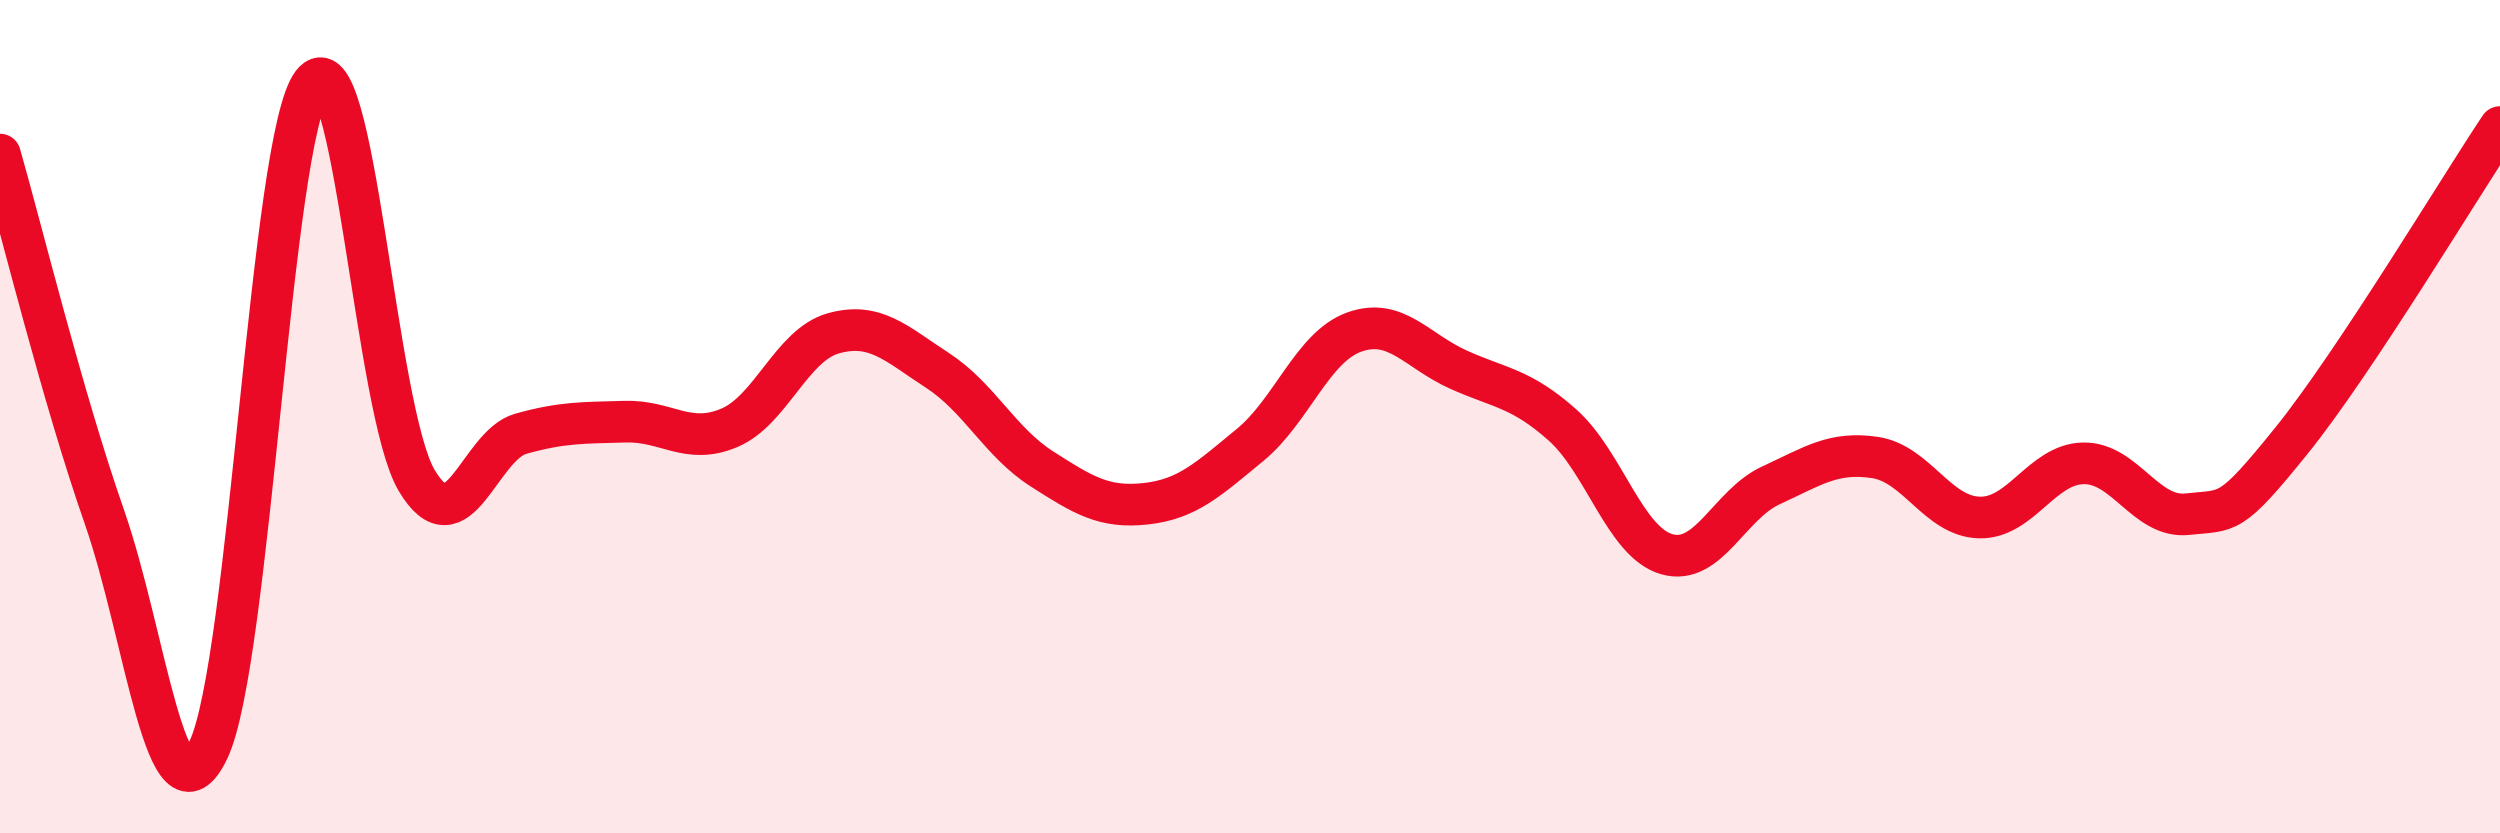
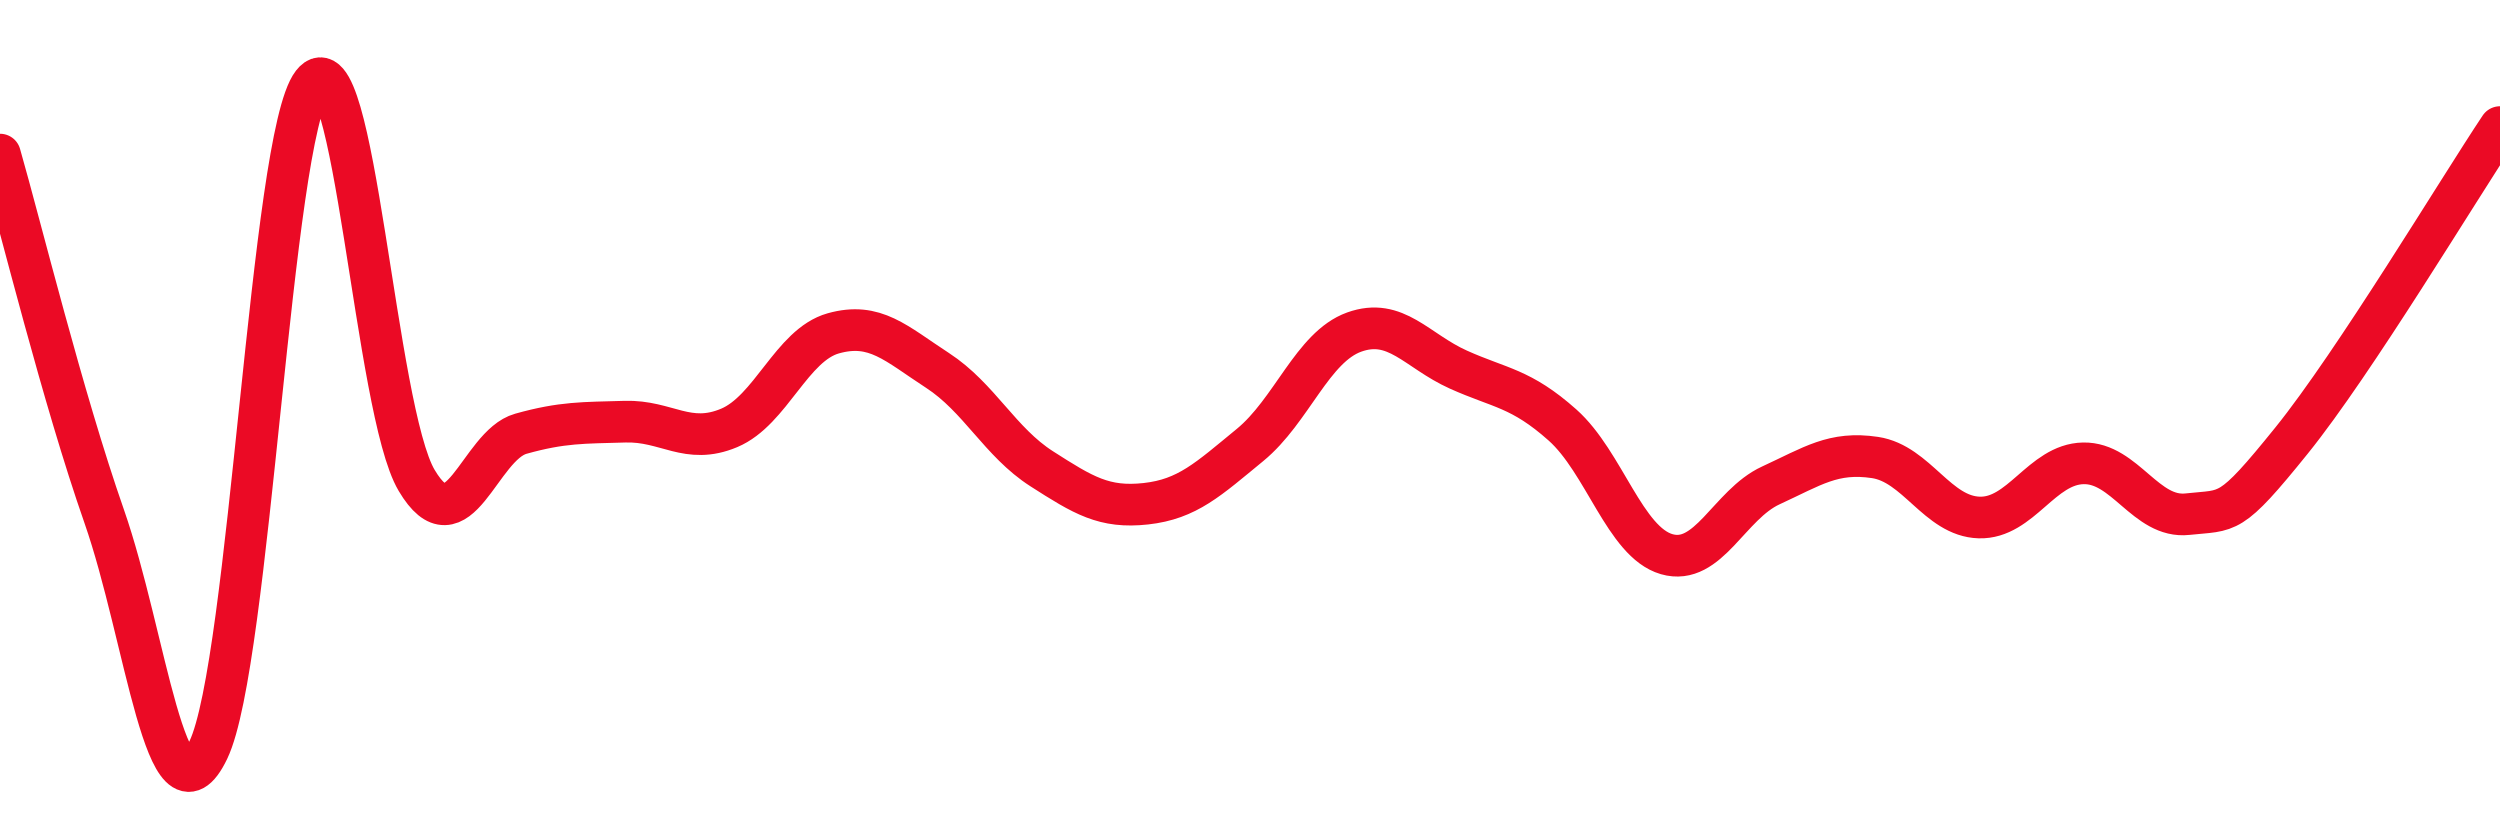
<svg xmlns="http://www.w3.org/2000/svg" width="60" height="20" viewBox="0 0 60 20">
-   <path d="M 0,3.71 C 0.5,5.45 1.5,9.53 2.5,12.39 C 3.5,15.25 4,20.08 5,18 C 6,15.92 6.5,3.29 7.5,2 C 8.5,0.71 9,9.85 10,11.53 C 11,13.21 11.5,10.69 12.5,10.41 C 13.5,10.13 14,10.15 15,10.12 C 16,10.09 16.5,10.69 17.5,10.27 C 18.5,9.85 19,8.28 20,8 C 21,7.72 21.5,8.24 22.5,8.89 C 23.5,9.54 24,10.61 25,11.25 C 26,11.89 26.5,12.2 27.5,12.09 C 28.5,11.98 29,11.5 30,10.68 C 31,9.86 31.5,8.33 32.5,7.97 C 33.5,7.61 34,8.42 35,8.87 C 36,9.32 36.5,9.31 37.5,10.2 C 38.5,11.09 39,13.01 40,13.3 C 41,13.59 41.5,12.11 42.5,11.65 C 43.5,11.19 44,10.83 45,10.98 C 46,11.13 46.5,12.39 47.5,12.42 C 48.5,12.45 49,11.14 50,11.12 C 51,11.1 51.5,12.45 52.5,12.34 C 53.5,12.23 53.5,12.43 55,10.57 C 56.5,8.71 59,4.55 60,3.05L60 20L0 20Z" fill="#EB0A25" opacity="0.1" stroke-linecap="round" stroke-linejoin="round" />
  <path d="M 0,3.71 C 0.5,5.45 1.5,9.53 2.5,12.39 C 3.5,15.25 4,20.08 5,18 C 6,15.92 6.5,3.29 7.5,2 C 8.5,0.71 9,9.85 10,11.53 C 11,13.21 11.5,10.69 12.5,10.41 C 13.5,10.13 14,10.15 15,10.12 C 16,10.09 16.5,10.69 17.5,10.27 C 18.5,9.85 19,8.28 20,8 C 21,7.72 21.5,8.24 22.5,8.89 C 23.5,9.54 24,10.61 25,11.25 C 26,11.89 26.5,12.2 27.5,12.09 C 28.5,11.98 29,11.5 30,10.68 C 31,9.86 31.5,8.33 32.5,7.97 C 33.5,7.61 34,8.42 35,8.87 C 36,9.32 36.5,9.31 37.5,10.2 C 38.5,11.09 39,13.01 40,13.3 C 41,13.59 41.5,12.11 42.5,11.65 C 43.5,11.19 44,10.83 45,10.98 C 46,11.13 46.5,12.39 47.5,12.42 C 48.5,12.45 49,11.14 50,11.12 C 51,11.1 51.5,12.45 52.5,12.34 C 53.5,12.23 53.5,12.43 55,10.57 C 56.5,8.71 59,4.55 60,3.05" stroke="#EB0A25" stroke-width="1" fill="none" stroke-linecap="round" stroke-linejoin="round" />
</svg>